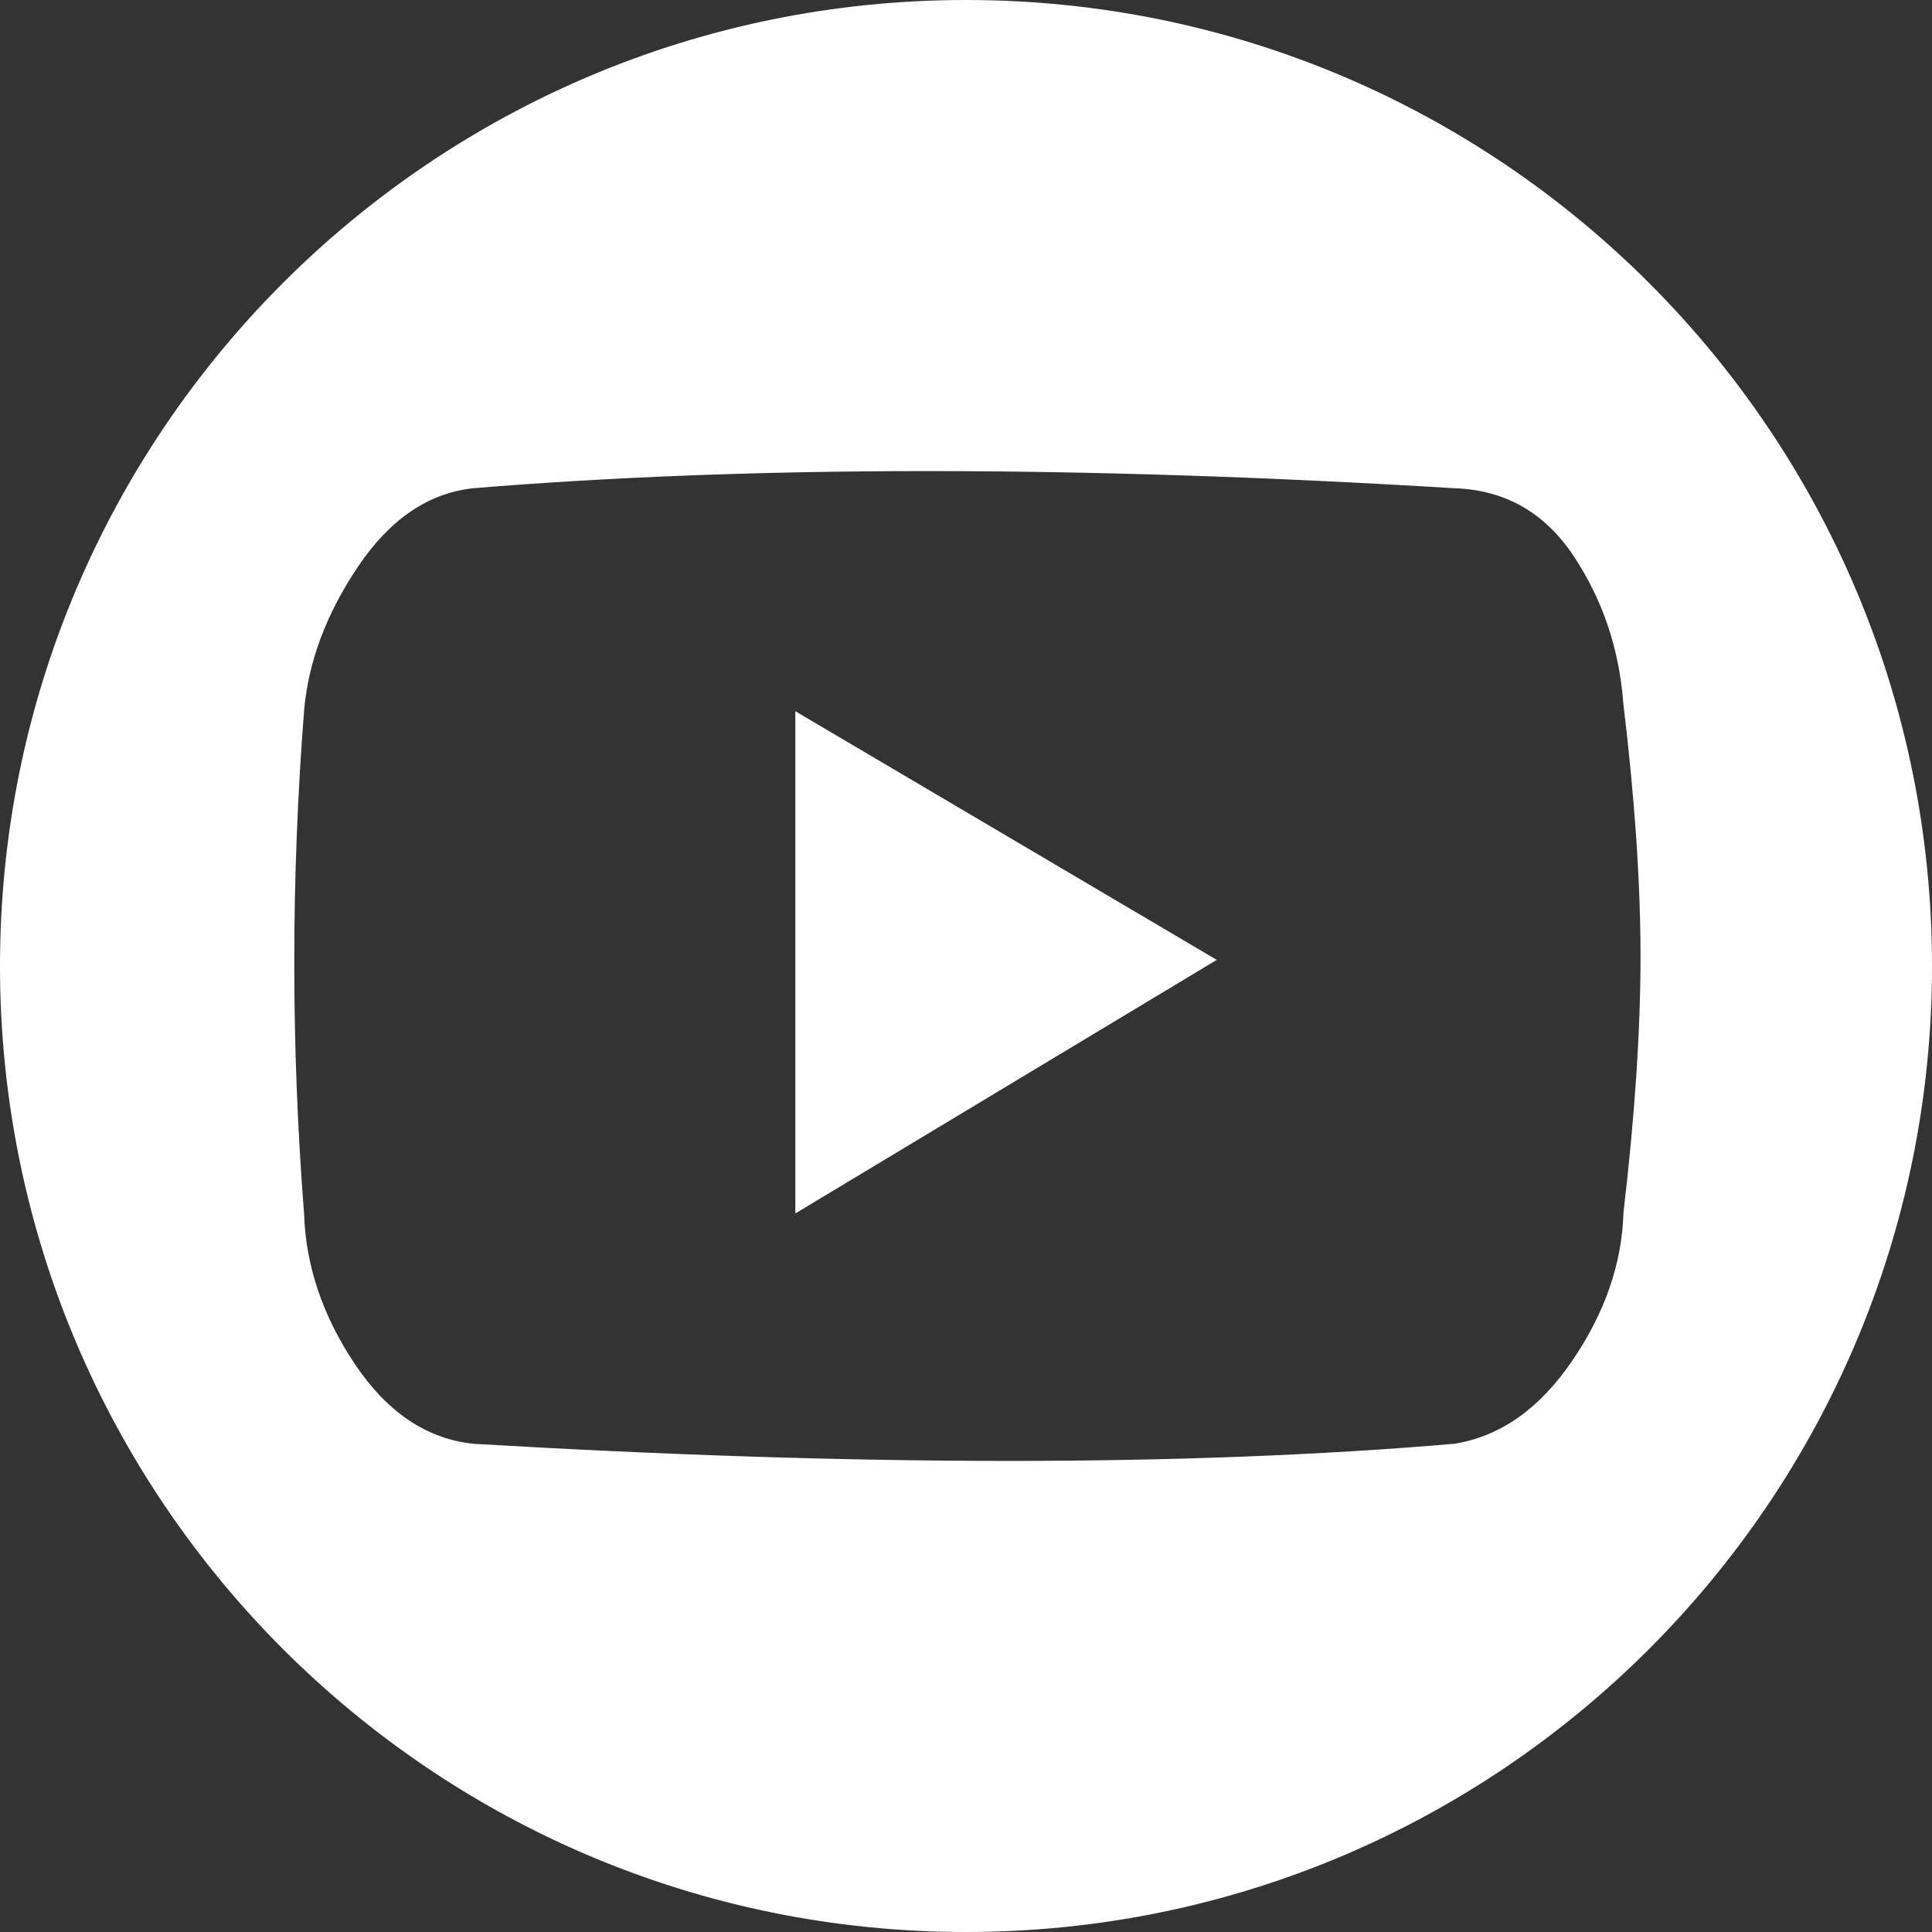
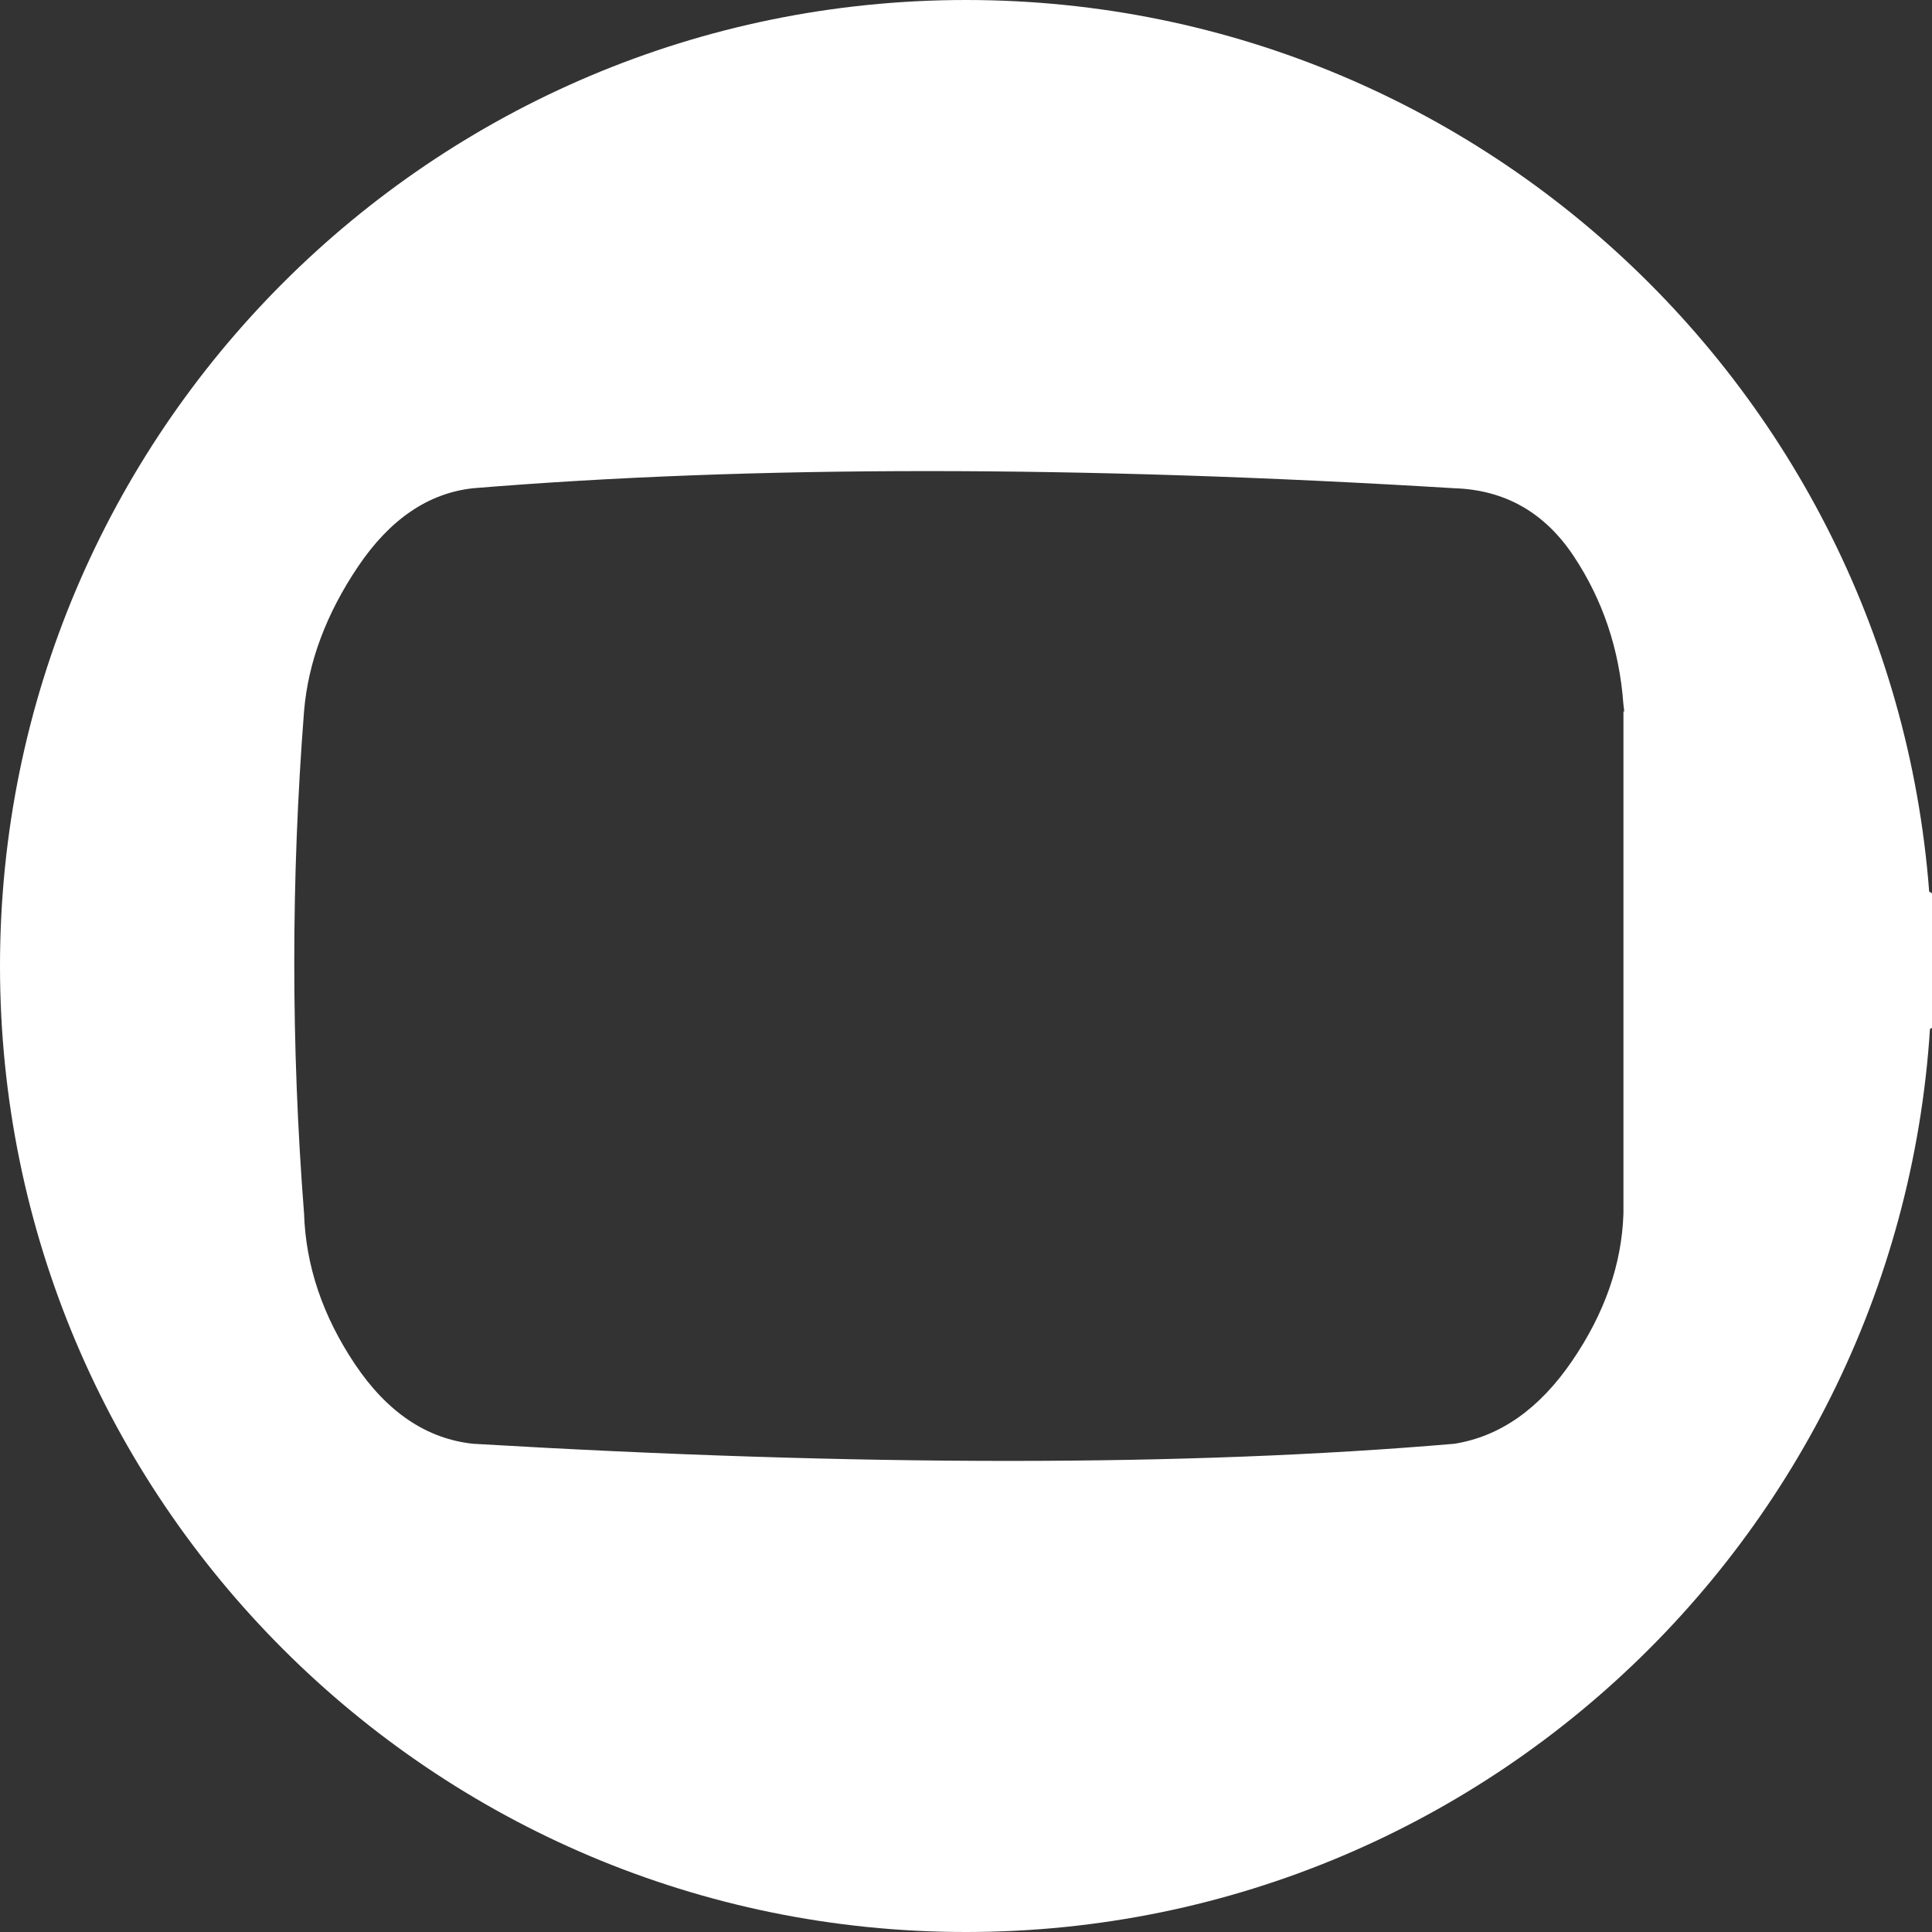
<svg xmlns="http://www.w3.org/2000/svg" id="Layer_1" width="24" height="24" viewBox="0 0 24 24">
  <rect x="0" y="0" width="24" height="24" fill="#333333" stroke="none" />
-   <path d="M12,0C5.373,0,0,5.373,0,12s5.373,12,12,12,12-5.373,12-12S18.627,0,12,0ZM20.167,15.074c-.02.629-.233,1.24-.639,1.834-.406.594-.893.936-1.461,1.027-3.317.284-7.381.284-12.189,0-.578-.061-1.068-.391-1.469-.989-.401-.599-.611-1.222-.632-1.872-.162-2.08-.162-4.159,0-6.239.051-.609.274-1.207.67-1.796.396-.588.872-.913,1.43-.974,3.459-.284,7.523-.284,12.189,0,.629.02,1.124.302,1.484.845.36.543.566,1.154.616,1.834.142,1.177.213,2.224.213,3.142s-.071,1.981-.213,3.188ZM9.88,15.074l5.235-3.15-5.235-3.089v6.239Z" fill="#fff" />
+   <path d="M12,0C5.373,0,0,5.373,0,12s5.373,12,12,12,12-5.373,12-12S18.627,0,12,0ZM20.167,15.074c-.02.629-.233,1.24-.639,1.834-.406.594-.893.936-1.461,1.027-3.317.284-7.381.284-12.189,0-.578-.061-1.068-.391-1.469-.989-.401-.599-.611-1.222-.632-1.872-.162-2.08-.162-4.159,0-6.239.051-.609.274-1.207.67-1.796.396-.588.872-.913,1.43-.974,3.459-.284,7.523-.284,12.189,0,.629.02,1.124.302,1.484.845.36.543.566,1.154.616,1.834.142,1.177.213,2.224.213,3.142s-.071,1.981-.213,3.188Zl5.235-3.15-5.235-3.089v6.239Z" fill="#fff" />
</svg>